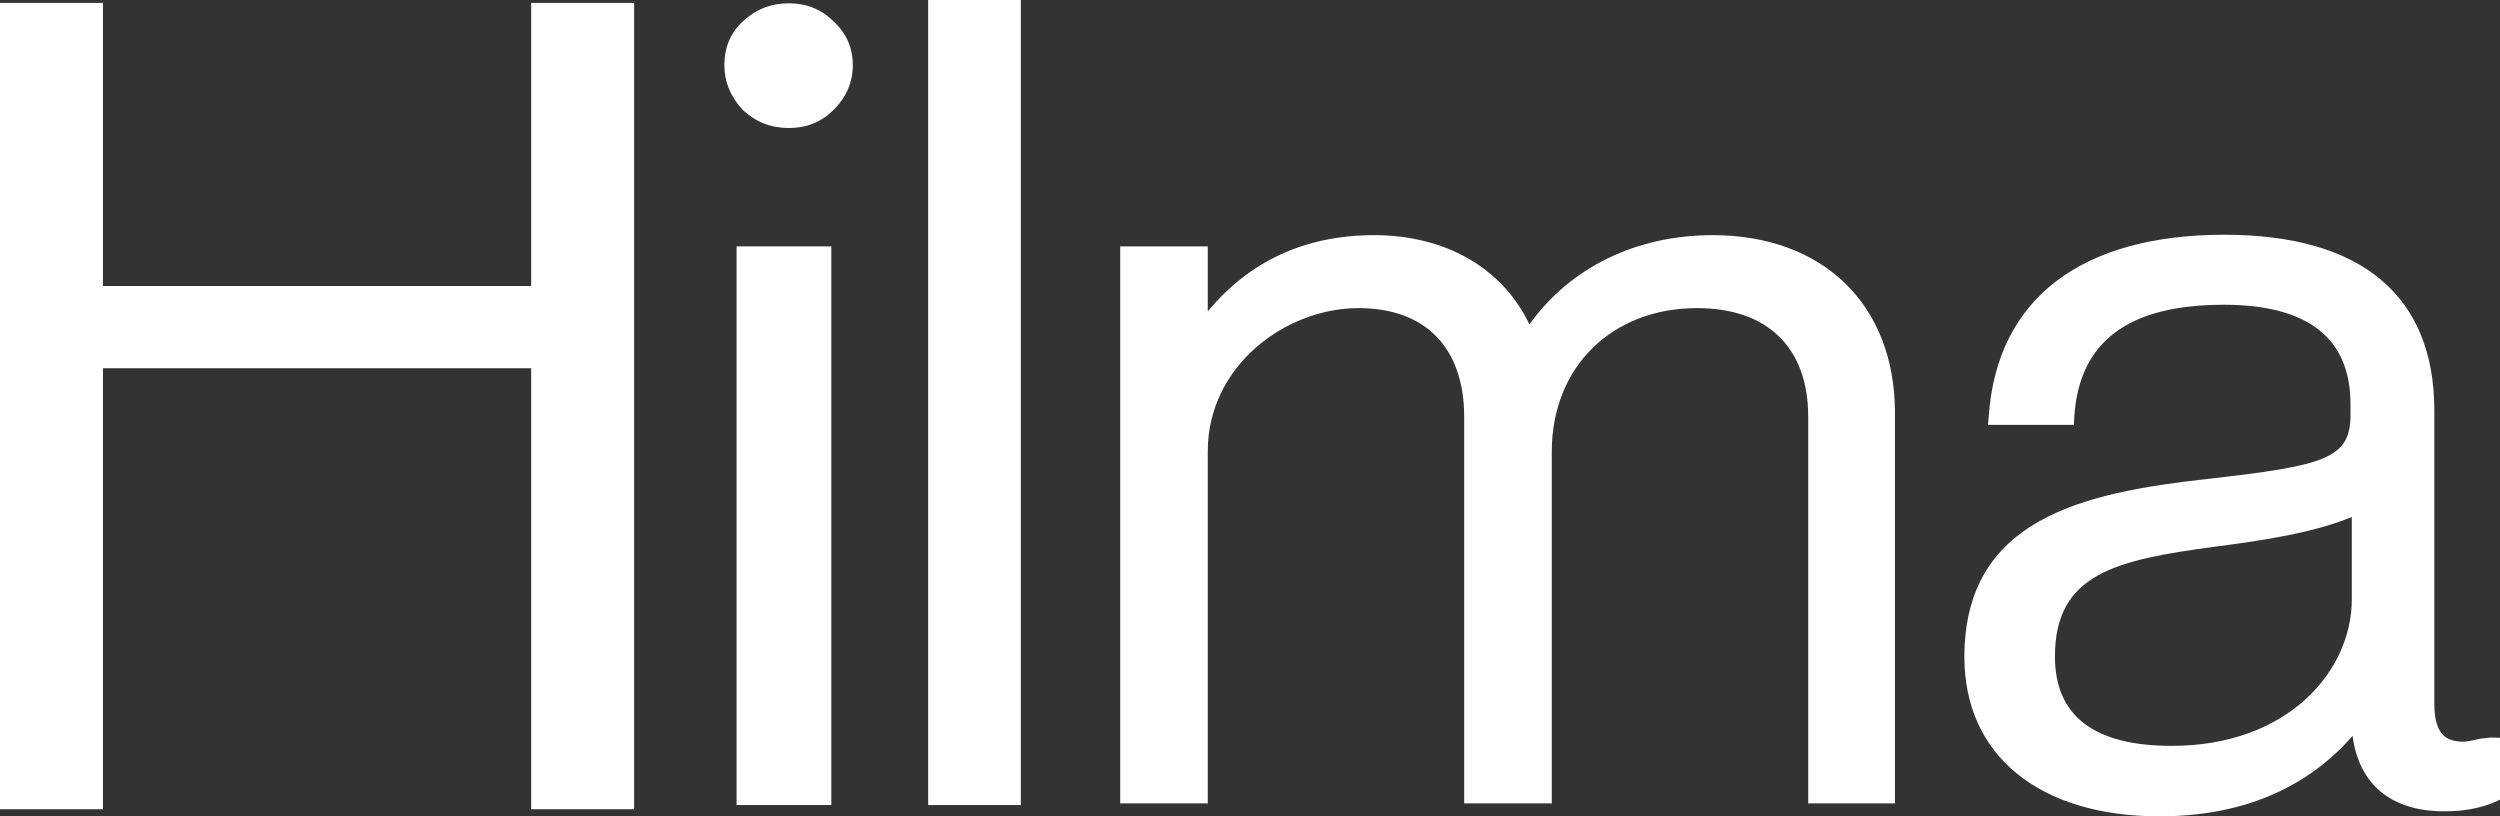
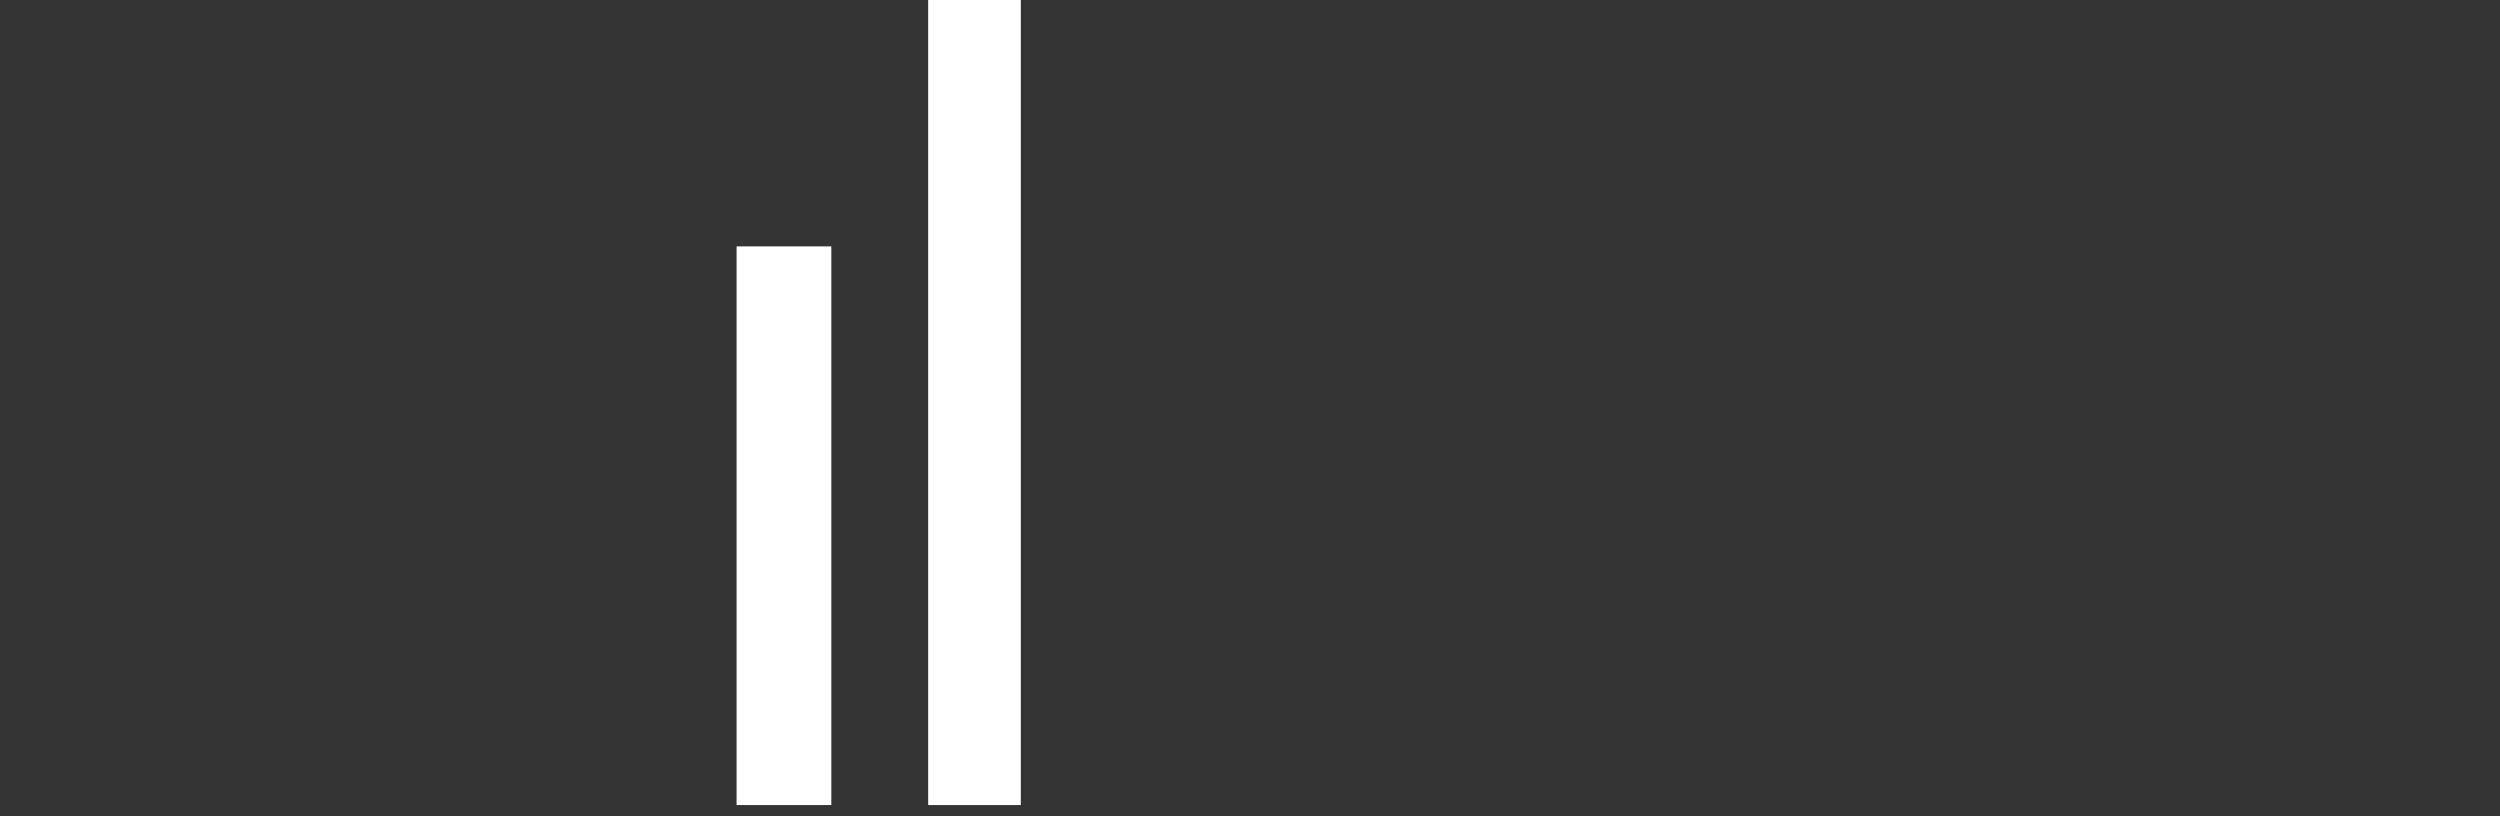
<svg xmlns="http://www.w3.org/2000/svg" width="49" height="16" viewBox="0 0 49 16" fill="none">
  <rect x="0" y="0" width="49" height="16" fill="#333333" stroke="none" />
  <path d="M16.294 15.779H14.437V4.829H16.294V15.779Z" fill="white" />
-   <path d="M14.198 1.275C14.198 1.61 14.322 1.904 14.561 2.157C14.817 2.394 15.114 2.509 15.461 2.509C15.807 2.509 16.096 2.394 16.335 2.157C16.591 1.904 16.715 1.61 16.715 1.275C16.715 0.94 16.591 0.654 16.335 0.417C16.096 0.18 15.807 0.065 15.461 0.065C15.114 0.065 14.817 0.18 14.561 0.417C14.313 0.646 14.198 0.94 14.198 1.275Z" fill="white" />
  <path d="M20.008 15.779H18.192V0H20.008V15.779Z" fill="white" />
-   <path d="M29.977 6.358C30.778 5.238 32.074 4.609 33.567 4.609C35.73 4.609 37.133 5.965 37.141 8.074V15.747H35.441V8.172C35.441 6.815 34.648 6.039 33.262 6.039C31.587 6.039 30.415 7.199 30.415 8.85V15.747H28.698V8.172C28.698 6.815 27.939 6.039 26.627 6.039C25.199 6.039 23.672 7.167 23.672 8.85V15.747H21.956V4.829H23.672V6.104C24.489 5.115 25.587 4.609 26.932 4.609C28.335 4.609 29.449 5.254 29.977 6.358Z" fill="white" />
-   <path fill-rule="evenodd" clip-rule="evenodd" d="M48.604 14.48L48.818 14.456C48.818 14.456 49 14.456 49 14.464V15.673L48.893 15.722C48.604 15.845 48.282 15.902 47.911 15.902C46.871 15.902 46.235 15.379 46.111 14.423C45.196 15.469 43.916 16 42.324 16C39.963 16 38.502 14.799 38.502 12.878C38.502 10.157 40.846 9.659 43.248 9.389C45.575 9.128 46.07 8.989 46.07 8.131V7.926C46.07 6.627 45.237 5.973 43.586 5.973C41.713 5.973 40.755 6.693 40.656 8.163L40.648 8.327H38.965L38.981 8.139C39.146 5.859 40.788 4.601 43.594 4.601C46.285 4.601 47.713 5.794 47.713 8.049V13.794C47.713 14.431 47.977 14.529 48.266 14.537C48.356 14.537 48.464 14.513 48.604 14.48ZM46.095 11.751V10.133C45.369 10.435 44.387 10.59 43.429 10.713C41.465 10.975 40.277 11.244 40.277 12.87C40.277 14.031 41.044 14.619 42.563 14.619C44.857 14.619 46.095 13.14 46.095 11.751Z" fill="white" />
-   <path d="M2.018 0.057H0V15.861H2.018V7.218H10.411V15.861H12.429V0.057H10.411V5.606H2.018V0.057Z" fill="white" />
</svg>